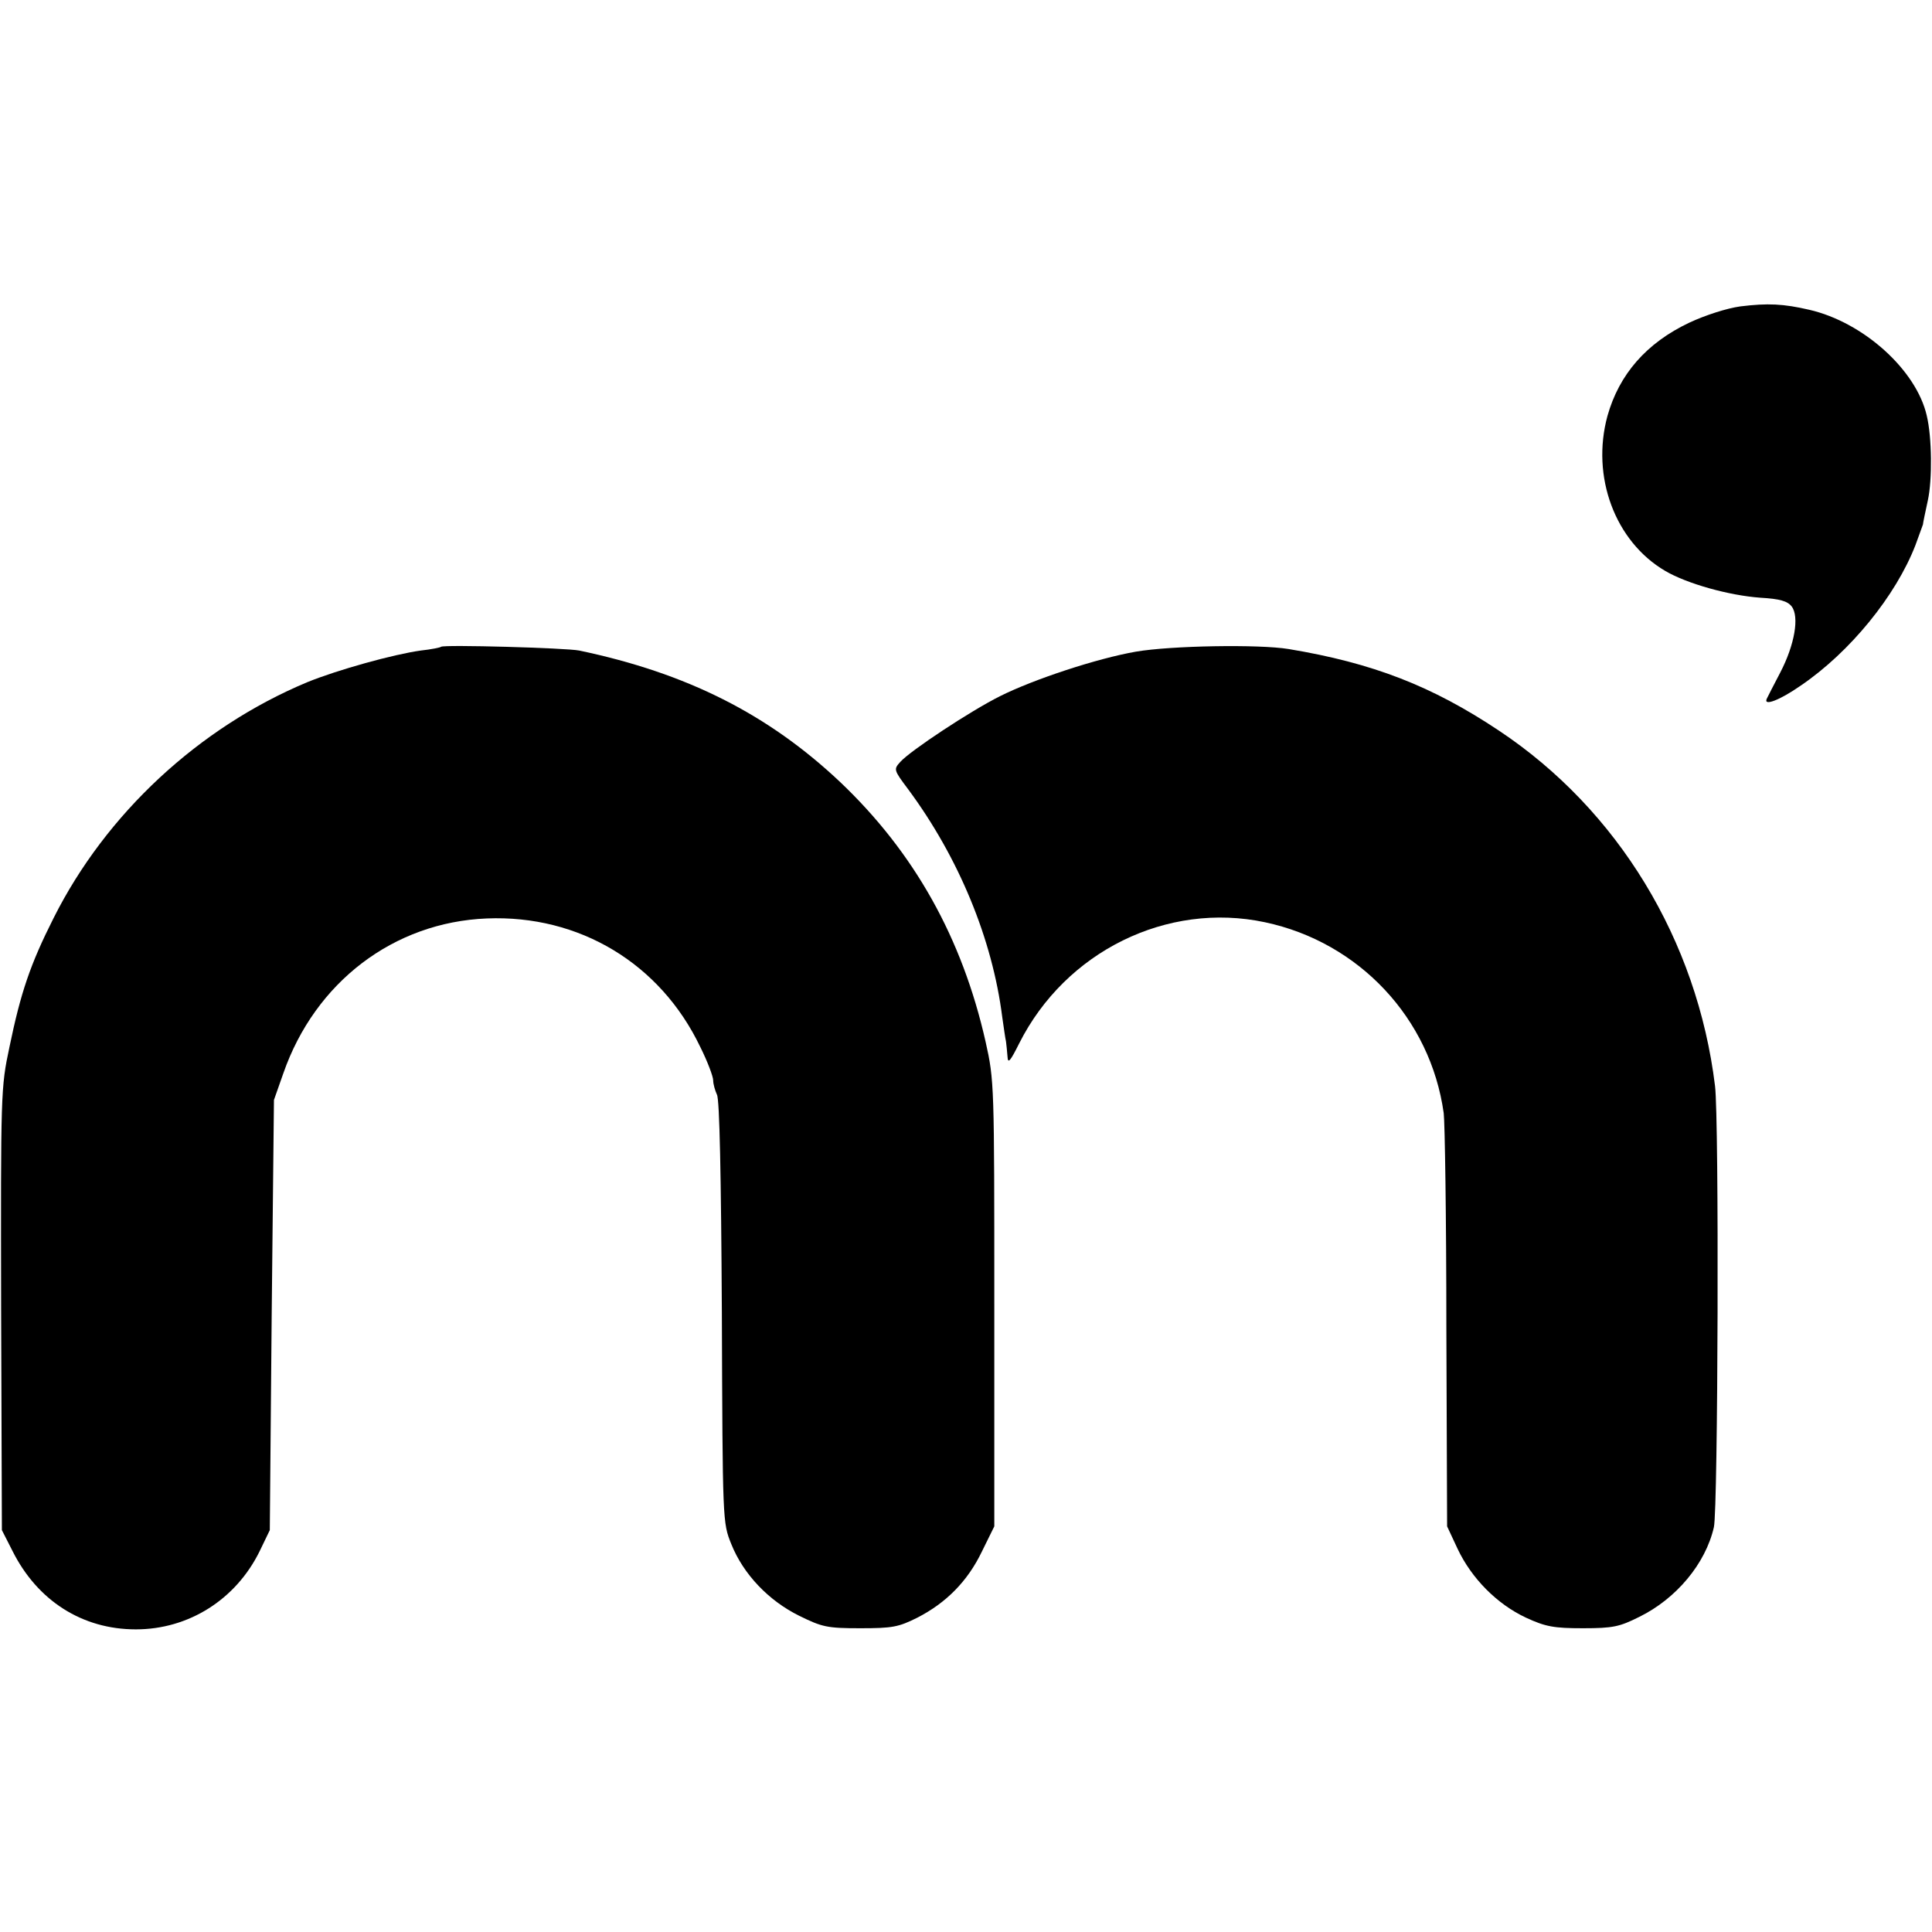
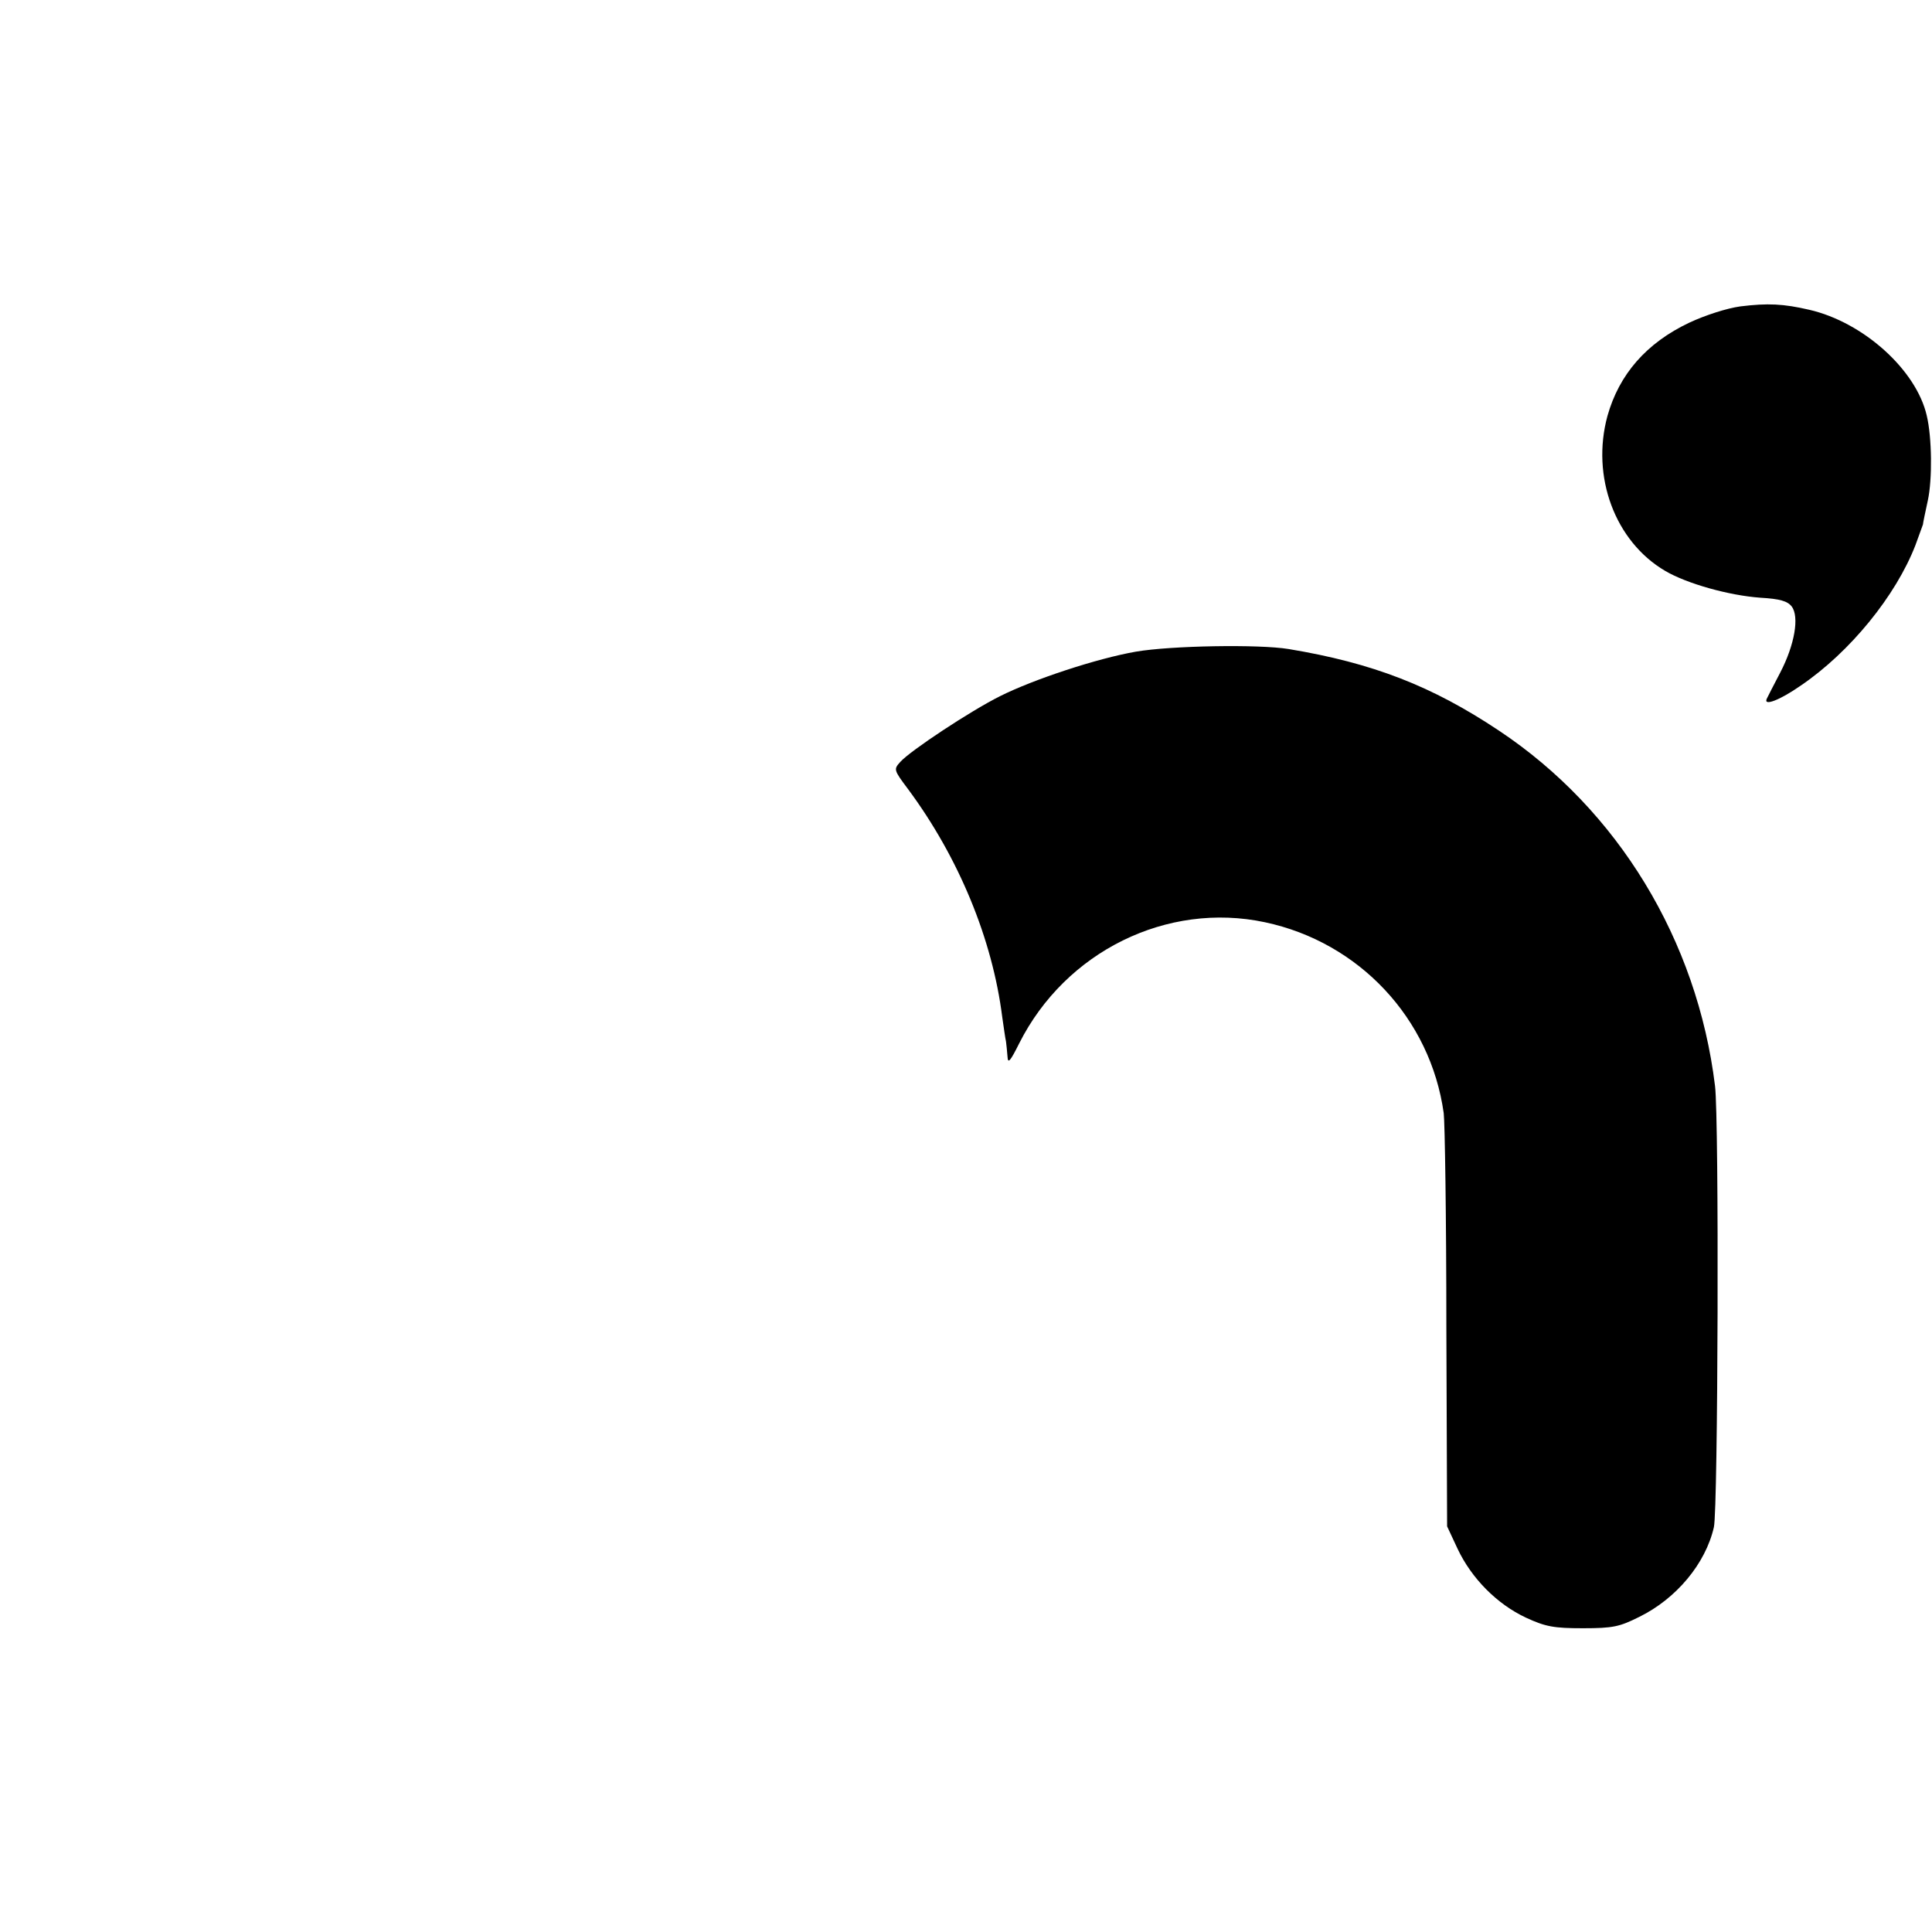
<svg xmlns="http://www.w3.org/2000/svg" version="1.0" width="512pt" height="512pt" viewBox="0 0 512 512" preserveAspectRatio="xMidYMid meet">
  <g transform="translate(0,512) scale(0.1,-0.1)" fill="#000000" stroke="none">
    <path d="M4612 4308 c-36 -5 -92 -23 -135 -43 -114 -54 -186 -137 -217 -247 -44 -161 20 -333 153 -411 58 -34 169 -65 252 -71 52 -3 72 -9 83 -23 21 -27 8 -102 -30 -175 -18 -34 -34 -66 -36 -70 -9 -20 34 -4 90 35 131 89 252 238 304 372 10 28 19 52 20 55 0 3 6 32 13 64 12 55 11 167 -3 225 -28 121 -168 247 -311 280 -69 16 -110 18 -183 9z" />
-     <path d="M1169 3406 c-2 -2 -26 -7 -54 -10 -72 -10 -220 -51 -301 -84 -287 -120 -533 -348 -672 -625 -62 -123 -87 -197 -117 -342 -23 -108 -23 -120 -22 -695 l2 -585 28 -55 c66 -132 185 -208 327 -208 140 0 265 79 328 207 l27 56 5 570 6 570 25 71 c84 241 292 400 539 410 245 10 460 -119 566 -341 19 -38 34 -78 34 -88 0 -10 5 -27 10 -38 7 -12 11 -215 13 -577 2 -556 2 -557 25 -614 32 -80 99 -150 180 -190 61 -30 74 -33 162 -33 85 0 101 3 151 28 76 39 133 96 171 175 l33 67 0 590 c0 582 0 591 -23 694 -62 275 -189 502 -386 689 -190 179 -405 288 -691 348 -35 7 -359 16 -366 10z" />
    <path d="M3010 3393 c-103 -18 -270 -73 -360 -118 -78 -39 -237 -144 -264 -174 -18 -20 -18 -21 21 -73 134 -181 223 -397 249 -603 4 -27 8 -57 10 -65 1 -8 3 -26 4 -40 1 -20 7 -13 31 35 123 244 392 376 651 321 250 -53 439 -255 474 -506 3 -23 7 -278 7 -568 l2 -527 28 -60 c37 -78 104 -146 181 -182 52 -24 74 -28 151 -28 80 0 97 4 149 30 98 48 176 141 198 238 11 47 14 1082 3 1169 -47 386 -257 732 -573 942 -177 118 -334 179 -557 216 -79 13 -312 9 -405 -7z" />
  </g>
</svg>